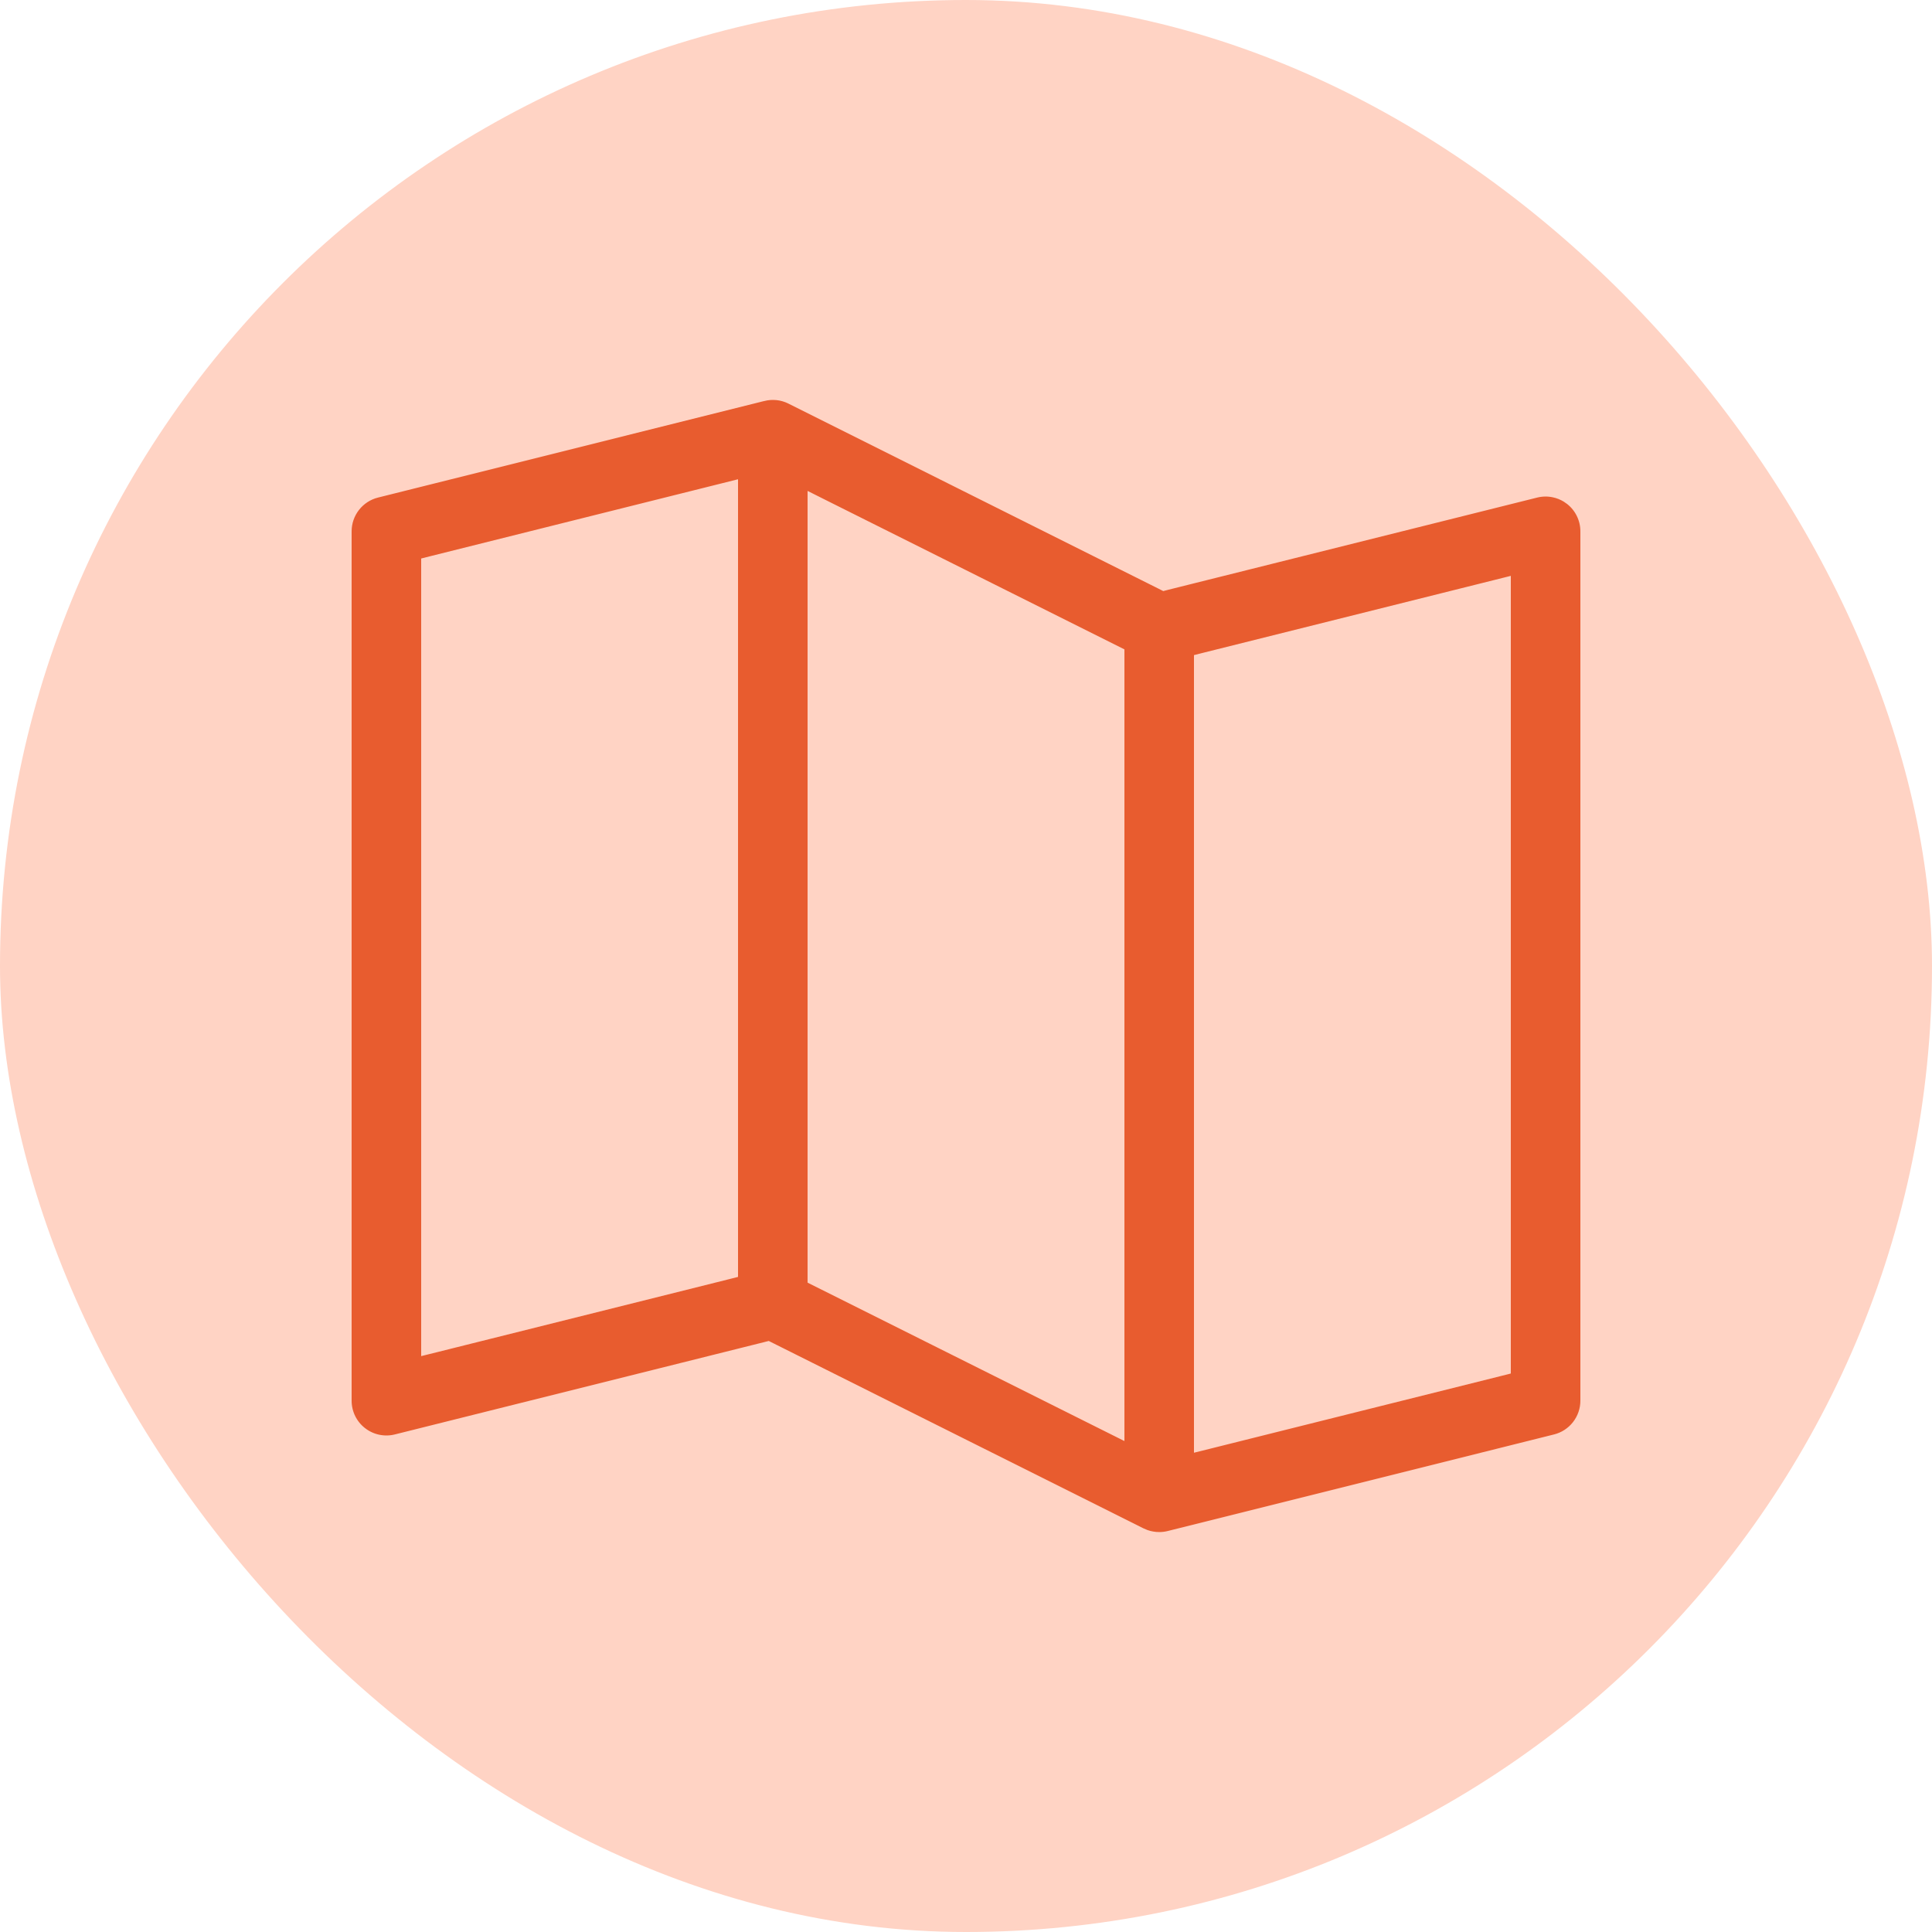
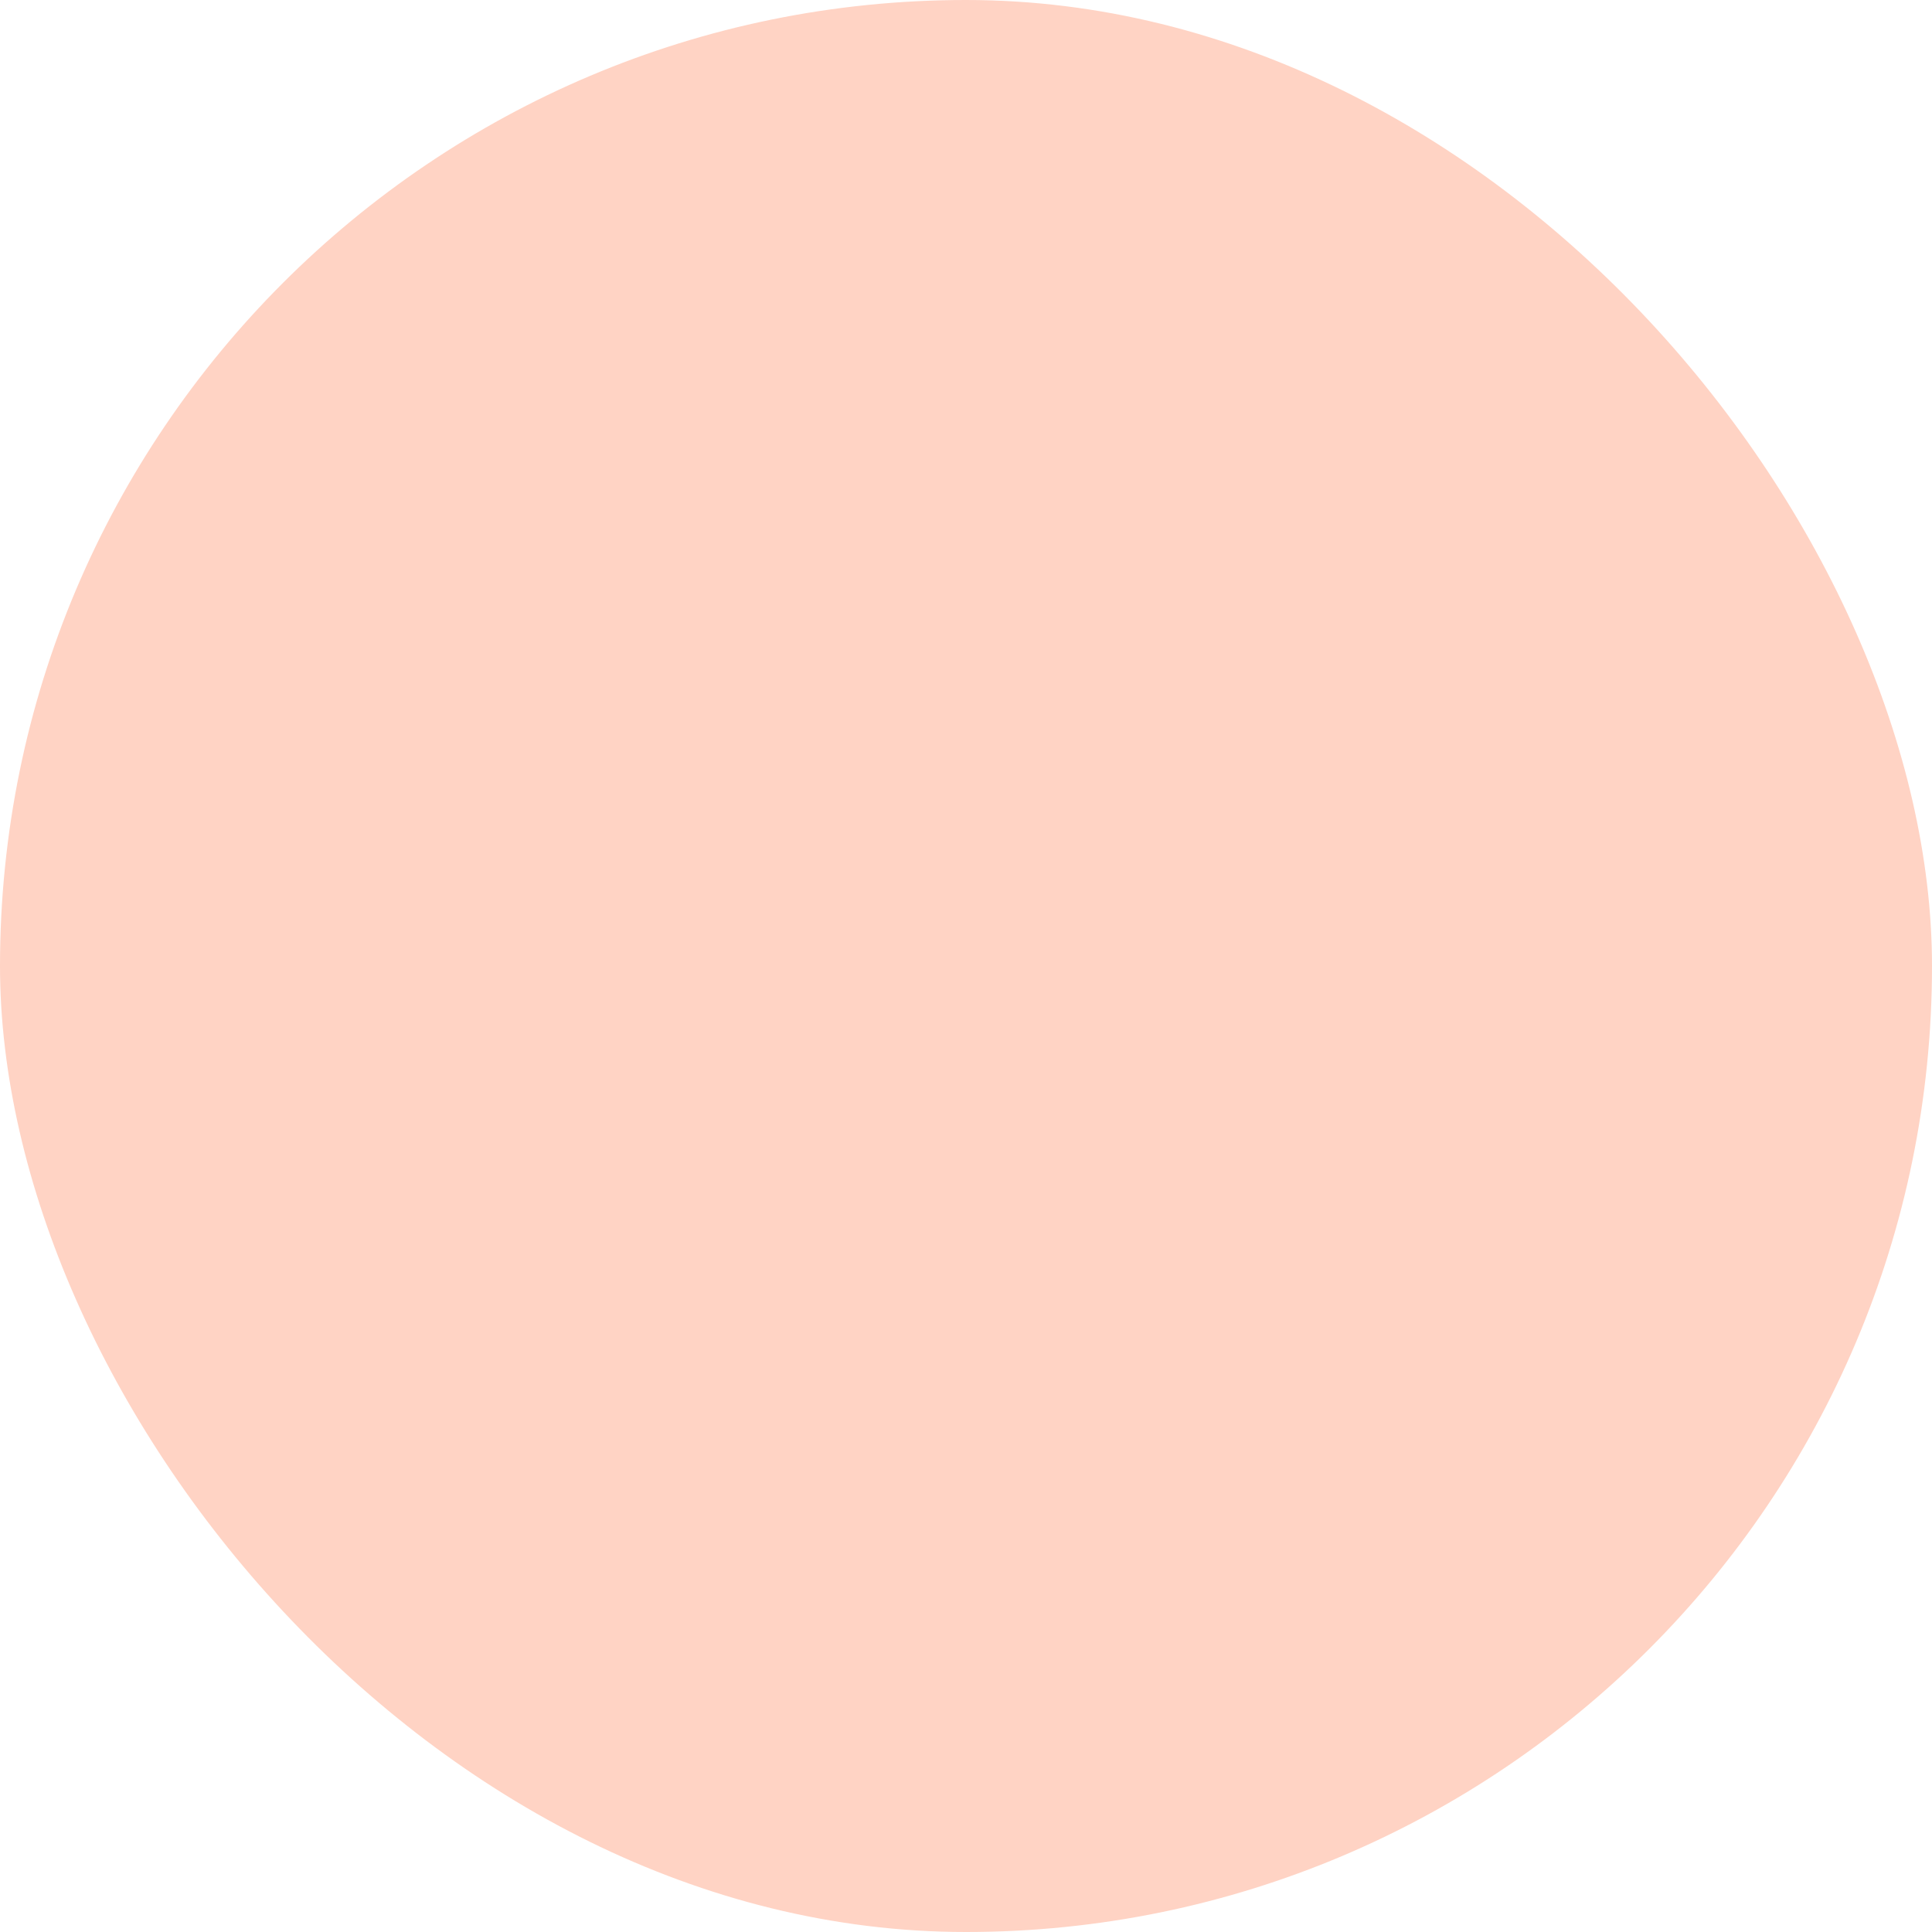
<svg xmlns="http://www.w3.org/2000/svg" width="100" height="100" viewBox="0 0 100 100" fill="none">
  <rect width="100" height="100" rx="50" fill="#FFD3C4" />
-   <path d="M39.48 20.415C39.977 20.29 40.503 20.346 40.962 20.575V20.576L60.134 30.163L60.25 30.222L60.376 30.189L79.478 25.415C79.795 25.336 80.126 25.33 80.445 25.398C80.685 25.448 80.914 25.539 81.122 25.666L81.322 25.805C81.58 26.006 81.788 26.263 81.932 26.557C82.075 26.85 82.15 27.173 82.15 27.5V72.5C82.15 72.979 81.989 73.445 81.694 73.823C81.399 74.201 80.987 74.47 80.522 74.586L60.522 79.586C60.351 79.629 60.176 79.649 60 79.649C59.749 79.649 59.501 79.606 59.267 79.522L59.036 79.424L39.866 69.837L39.75 69.779L39.624 69.811L20.521 74.586C20.204 74.665 19.873 74.671 19.554 74.603C19.234 74.536 18.934 74.395 18.677 74.194C18.419 73.993 18.211 73.737 18.067 73.443C17.924 73.15 17.85 72.827 17.85 72.5V27.5C17.85 27.021 18.011 26.555 18.306 26.178C18.601 25.8 19.013 25.531 19.479 25.415L39.478 20.415H39.48ZM77.415 30.364L62.415 34.114L62.15 34.181V74.745L62.585 74.637L77.585 70.887L77.85 70.82V30.255L77.415 30.364ZM37.415 25.364L22.415 29.114L22.15 29.181V69.745L22.585 69.637L37.585 65.887L37.85 65.82V25.255L37.415 25.364ZM57.85 33.828L42.656 26.231L42.15 25.977V66.173L57.85 74.022V33.828Z" fill="#E85C2F" stroke="#FFD3C4" stroke-width="0.7" />
</svg>